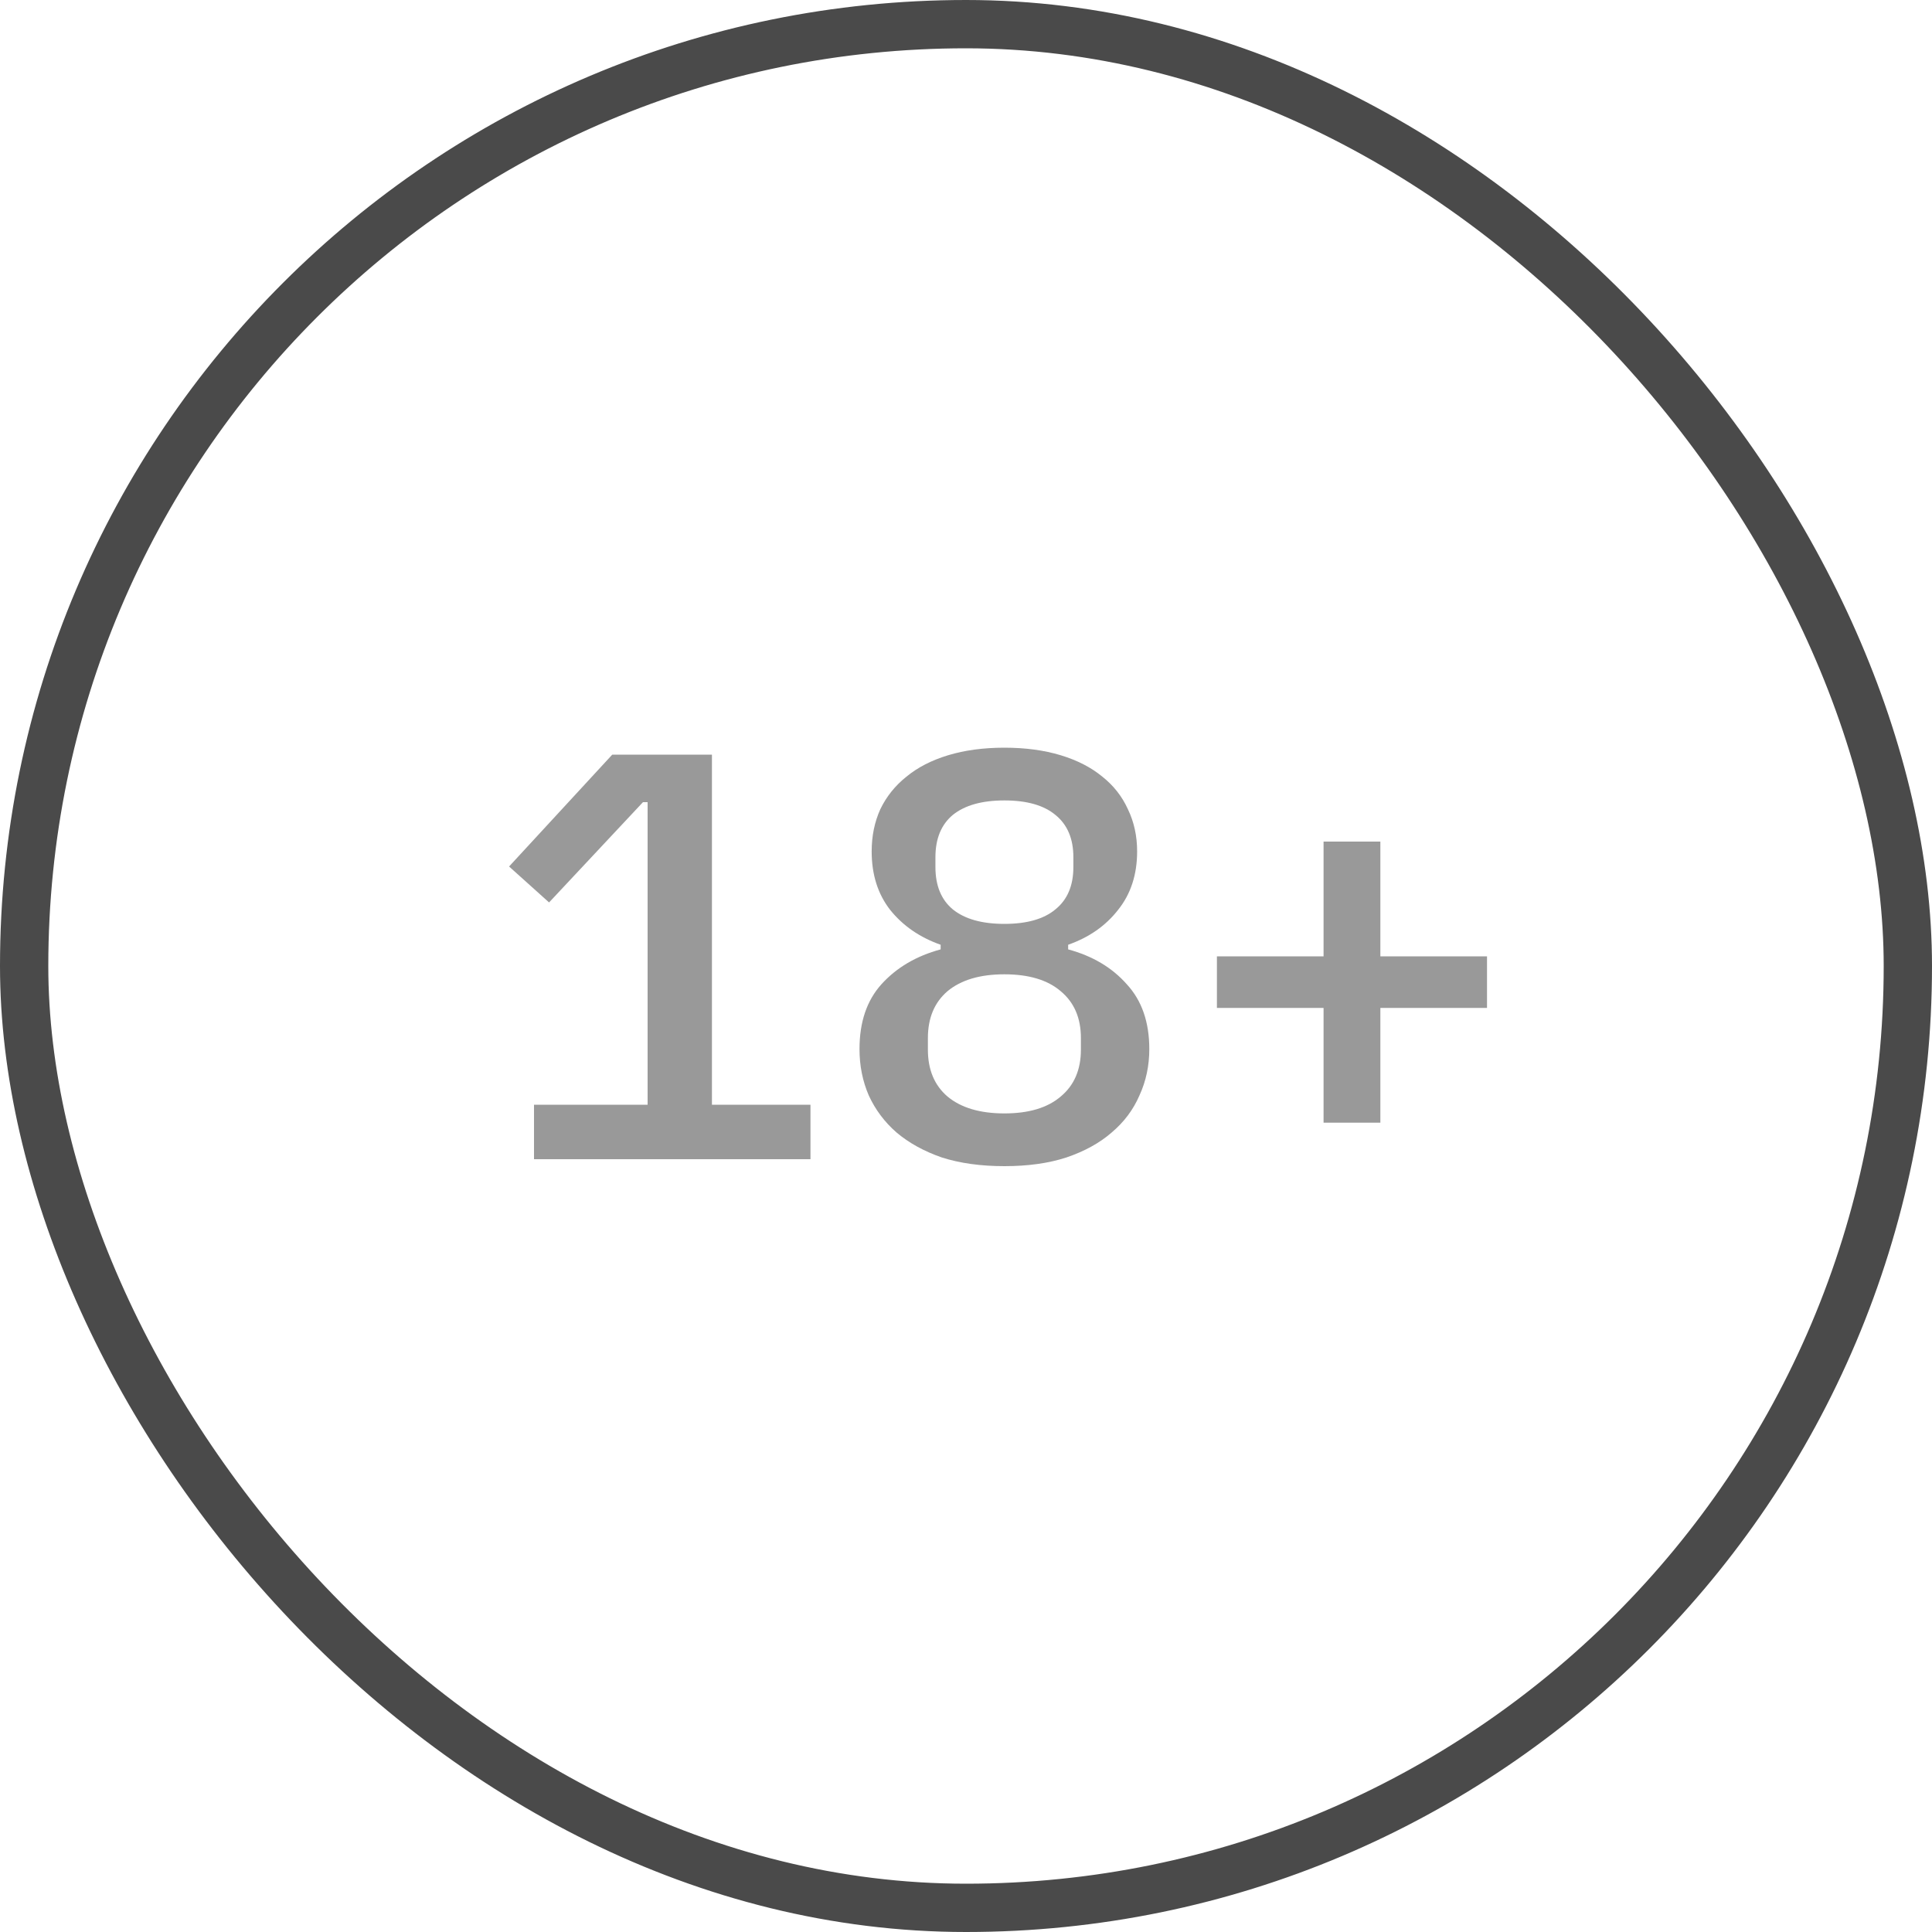
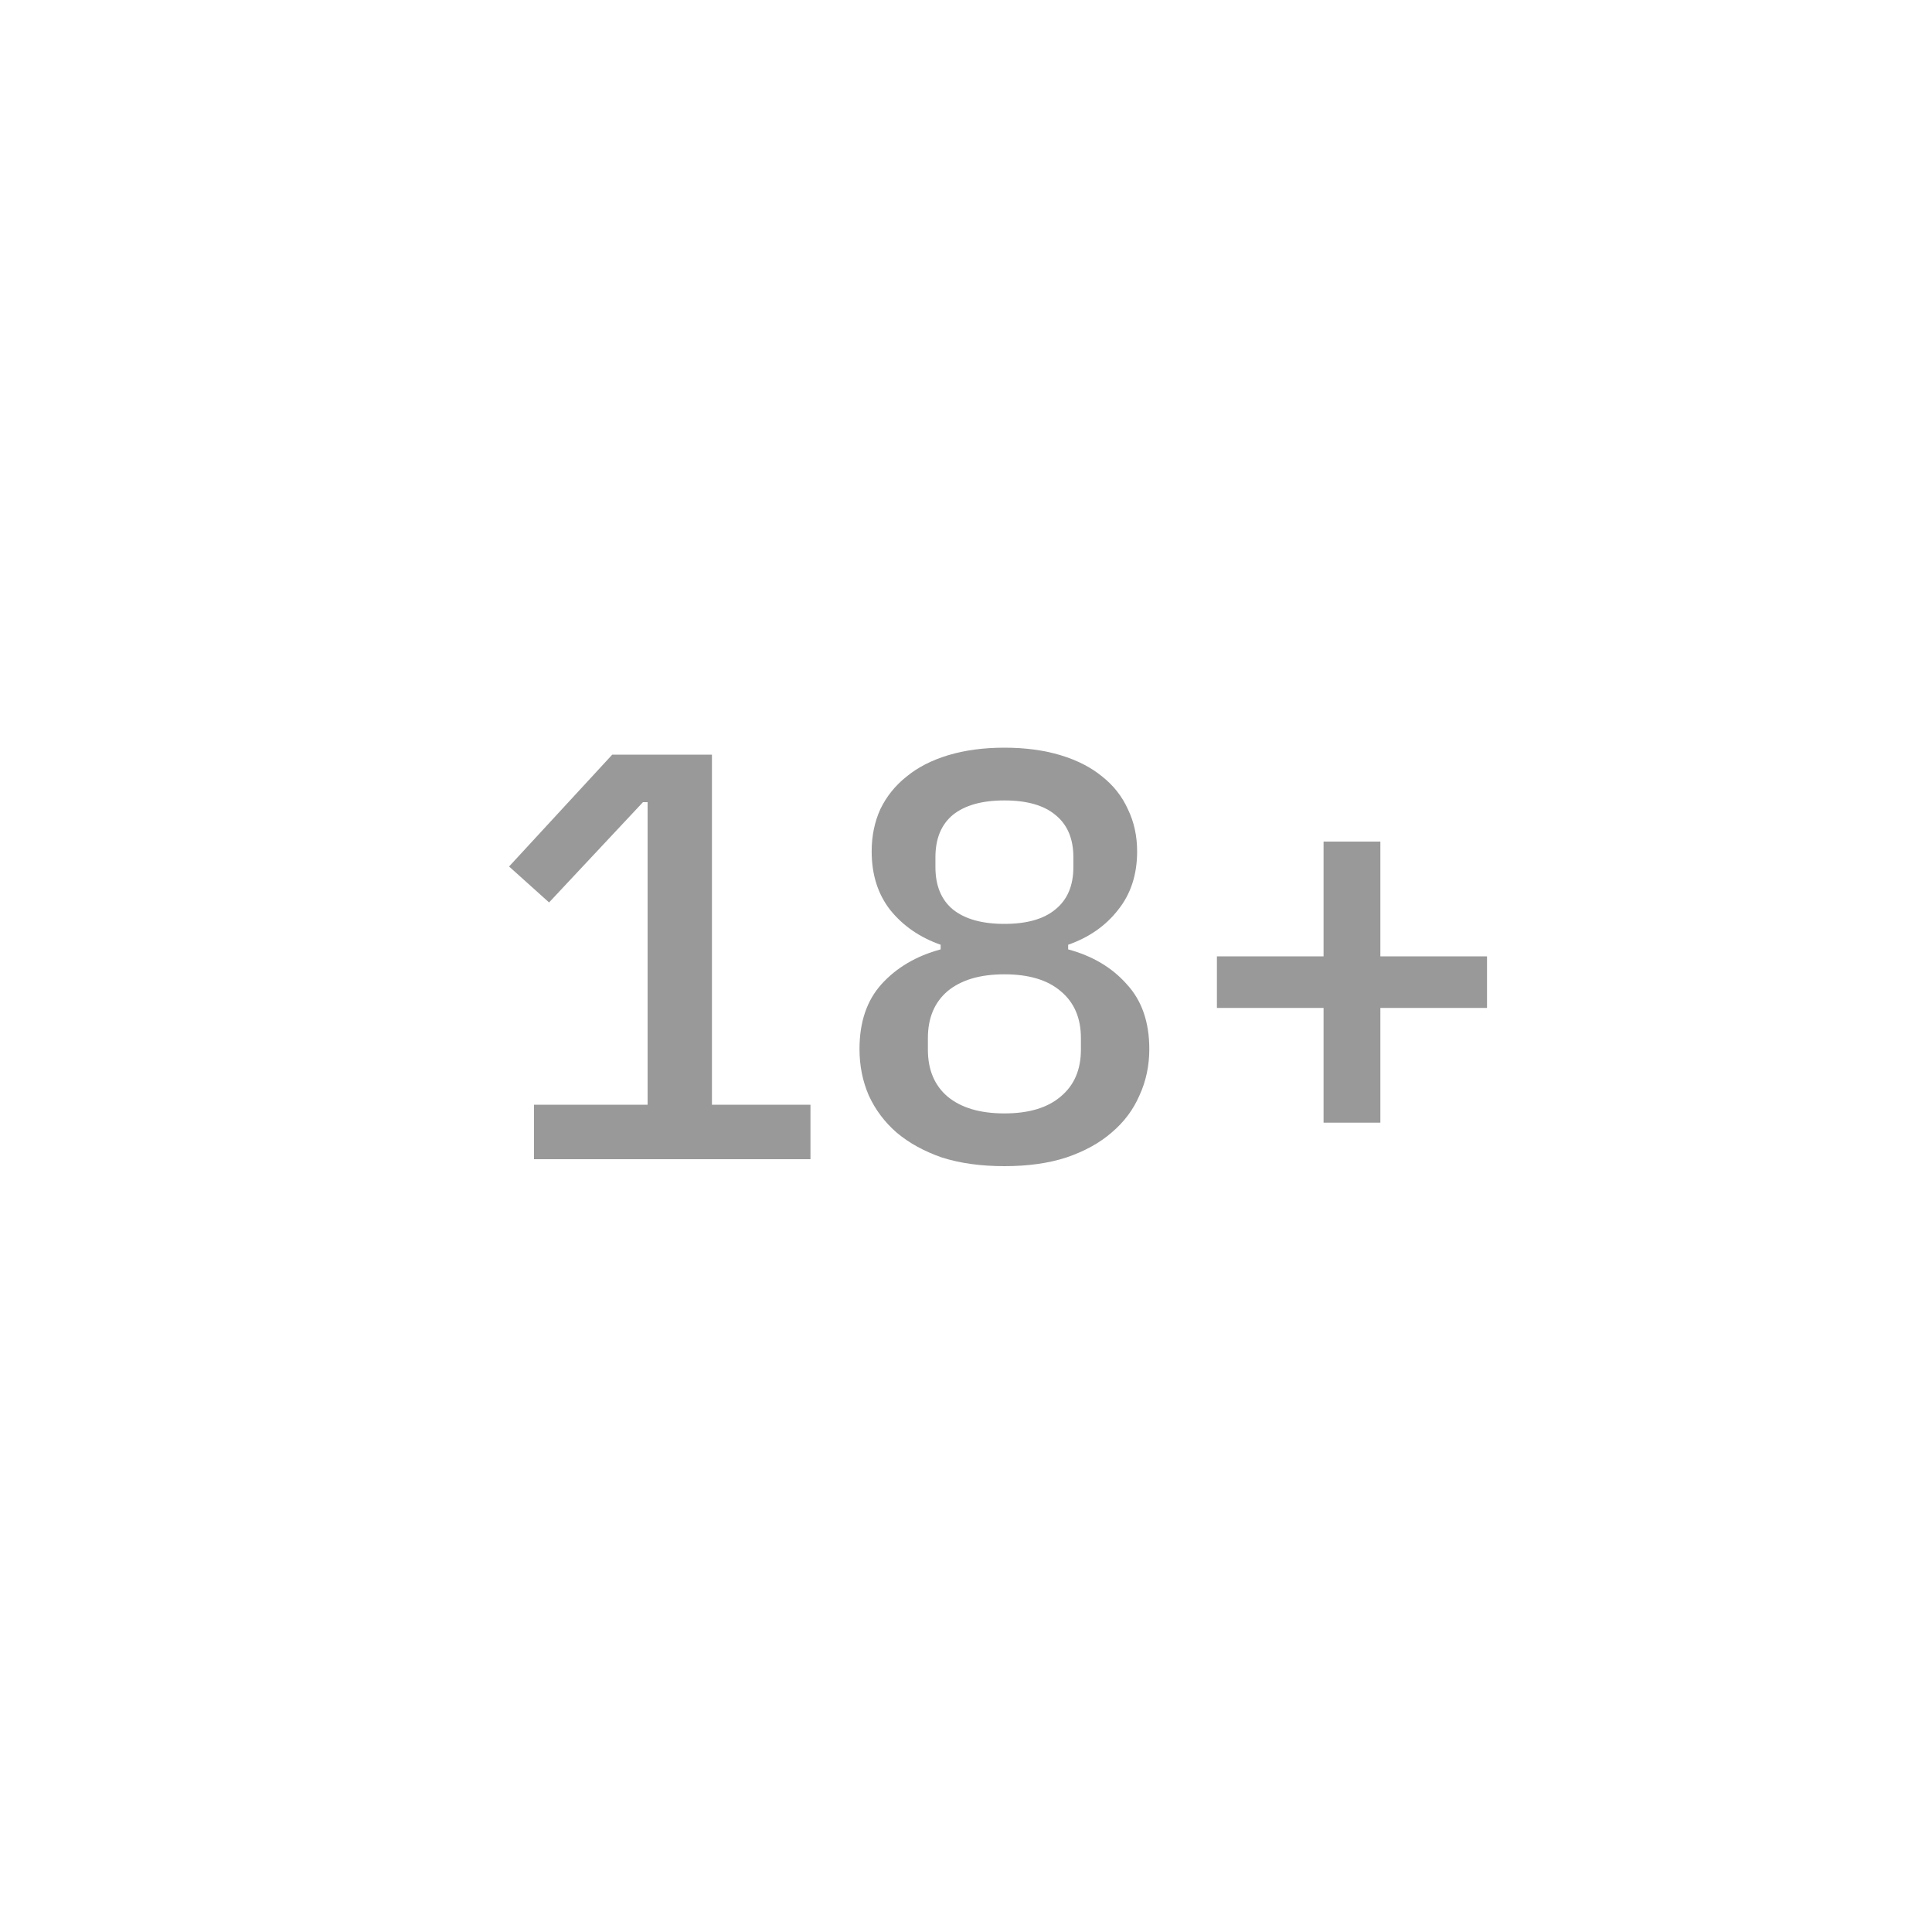
<svg xmlns="http://www.w3.org/2000/svg" width="40" height="40" viewBox="0 0 40 40" fill="none">
  <path d="M11.056 24V22.872H13.408V16.608H13.312L11.368 18.684L10.54 17.94L12.676 15.624H14.74V22.872H16.78V24H11.056ZM20.795 24.144C20.307 24.144 19.875 24.084 19.499 23.964C19.131 23.836 18.819 23.664 18.563 23.448C18.315 23.232 18.123 22.976 17.987 22.68C17.859 22.384 17.795 22.064 17.795 21.72C17.795 21.16 17.947 20.712 18.251 20.376C18.563 20.032 18.971 19.792 19.475 19.656V19.56C19.043 19.408 18.695 19.168 18.431 18.84C18.175 18.512 18.047 18.108 18.047 17.628C18.047 17.308 18.107 17.016 18.227 16.752C18.355 16.488 18.535 16.264 18.767 16.08C18.999 15.888 19.287 15.74 19.631 15.636C19.975 15.532 20.363 15.48 20.795 15.48C21.227 15.48 21.615 15.532 21.959 15.636C22.303 15.74 22.591 15.888 22.823 16.08C23.055 16.264 23.231 16.488 23.351 16.752C23.479 17.016 23.543 17.308 23.543 17.628C23.543 18.108 23.411 18.512 23.147 18.84C22.891 19.168 22.547 19.408 22.115 19.56V19.656C22.619 19.792 23.023 20.032 23.327 20.376C23.639 20.712 23.795 21.16 23.795 21.72C23.795 22.064 23.727 22.384 23.591 22.68C23.463 22.976 23.271 23.232 23.015 23.448C22.767 23.664 22.455 23.836 22.079 23.964C21.711 24.084 21.283 24.144 20.795 24.144ZM20.795 23.052C21.299 23.052 21.687 22.936 21.959 22.704C22.239 22.472 22.379 22.148 22.379 21.732V21.492C22.379 21.076 22.239 20.752 21.959 20.52C21.687 20.288 21.299 20.172 20.795 20.172C20.291 20.172 19.899 20.288 19.619 20.52C19.347 20.752 19.211 21.076 19.211 21.492V21.732C19.211 22.148 19.347 22.472 19.619 22.704C19.899 22.936 20.291 23.052 20.795 23.052ZM20.795 19.128C21.259 19.128 21.611 19.028 21.851 18.828C22.099 18.628 22.223 18.336 22.223 17.952V17.748C22.223 17.364 22.099 17.072 21.851 16.872C21.611 16.672 21.259 16.572 20.795 16.572C20.331 16.572 19.975 16.672 19.727 16.872C19.487 17.072 19.367 17.364 19.367 17.748V17.952C19.367 18.336 19.487 18.628 19.727 18.828C19.975 19.028 20.331 19.128 20.795 19.128ZM27.403 23.244V20.868H25.195V19.8H27.403V17.424H28.579V19.8H30.787V20.868H28.579V23.244H27.403Z" fill="#999999" />
-   <rect x="0.5" y="0.5" width="39" height="39" rx="19.5" stroke="#4A4A4A" />
</svg>